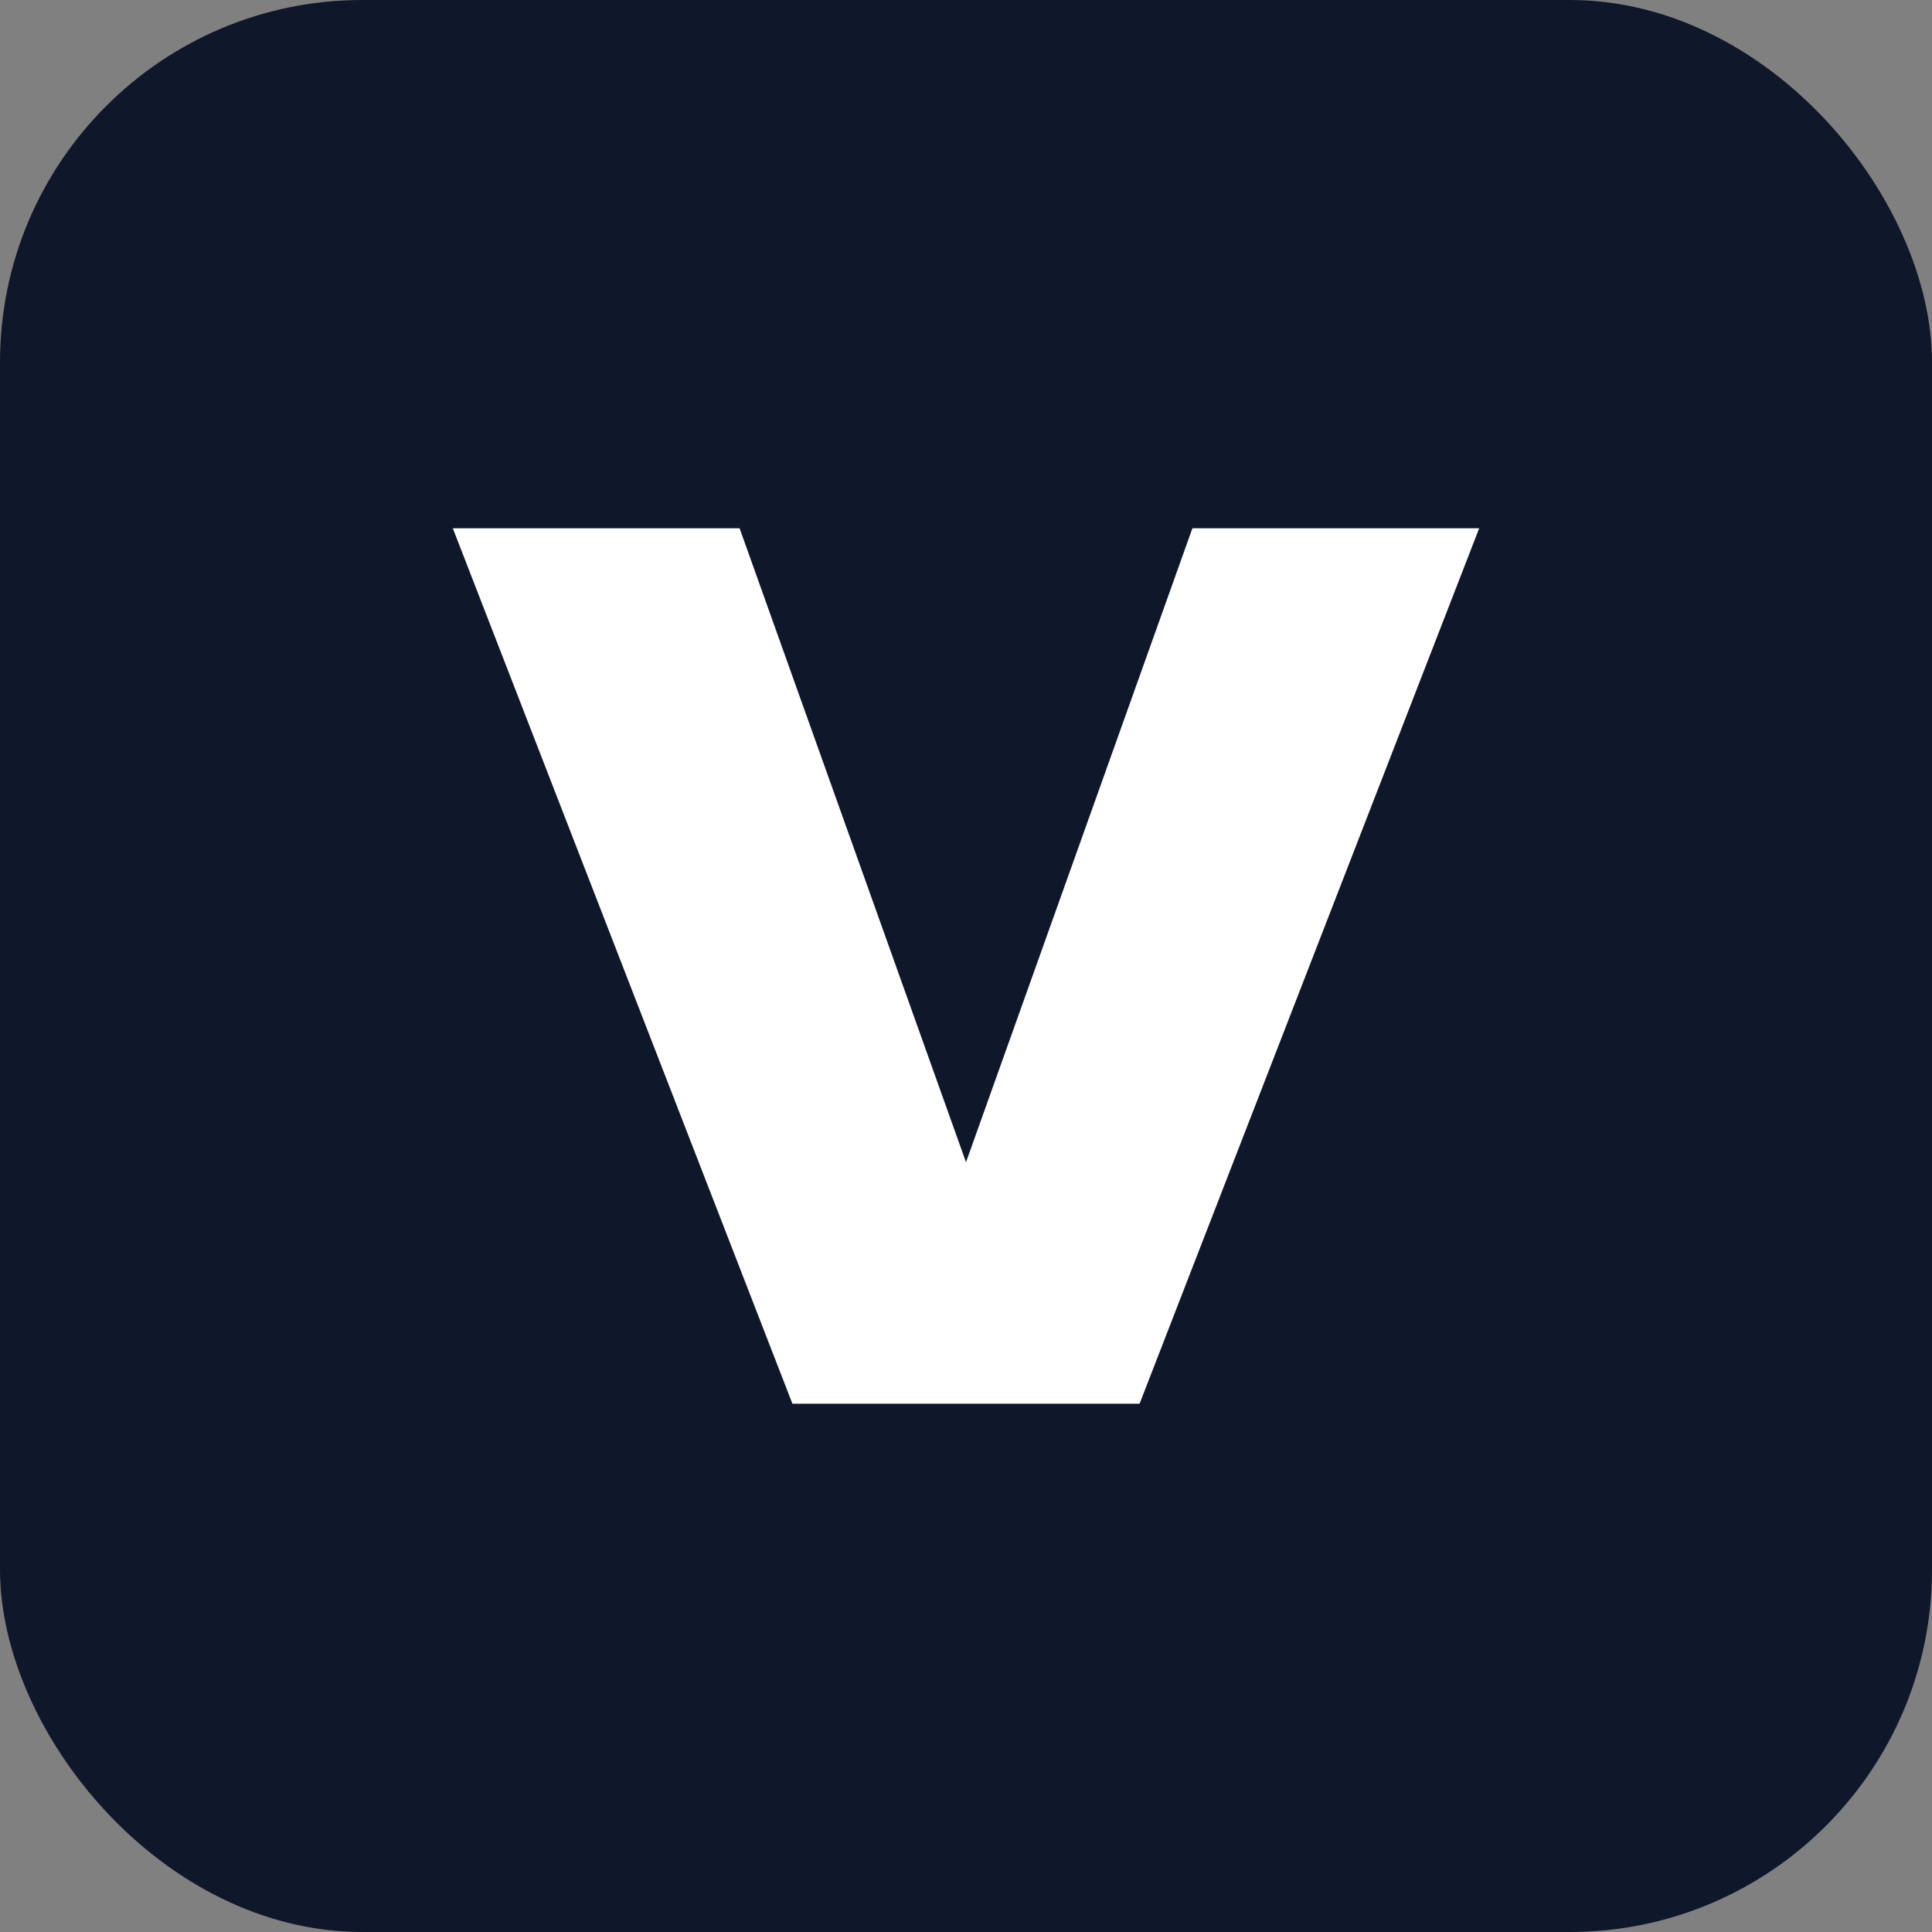
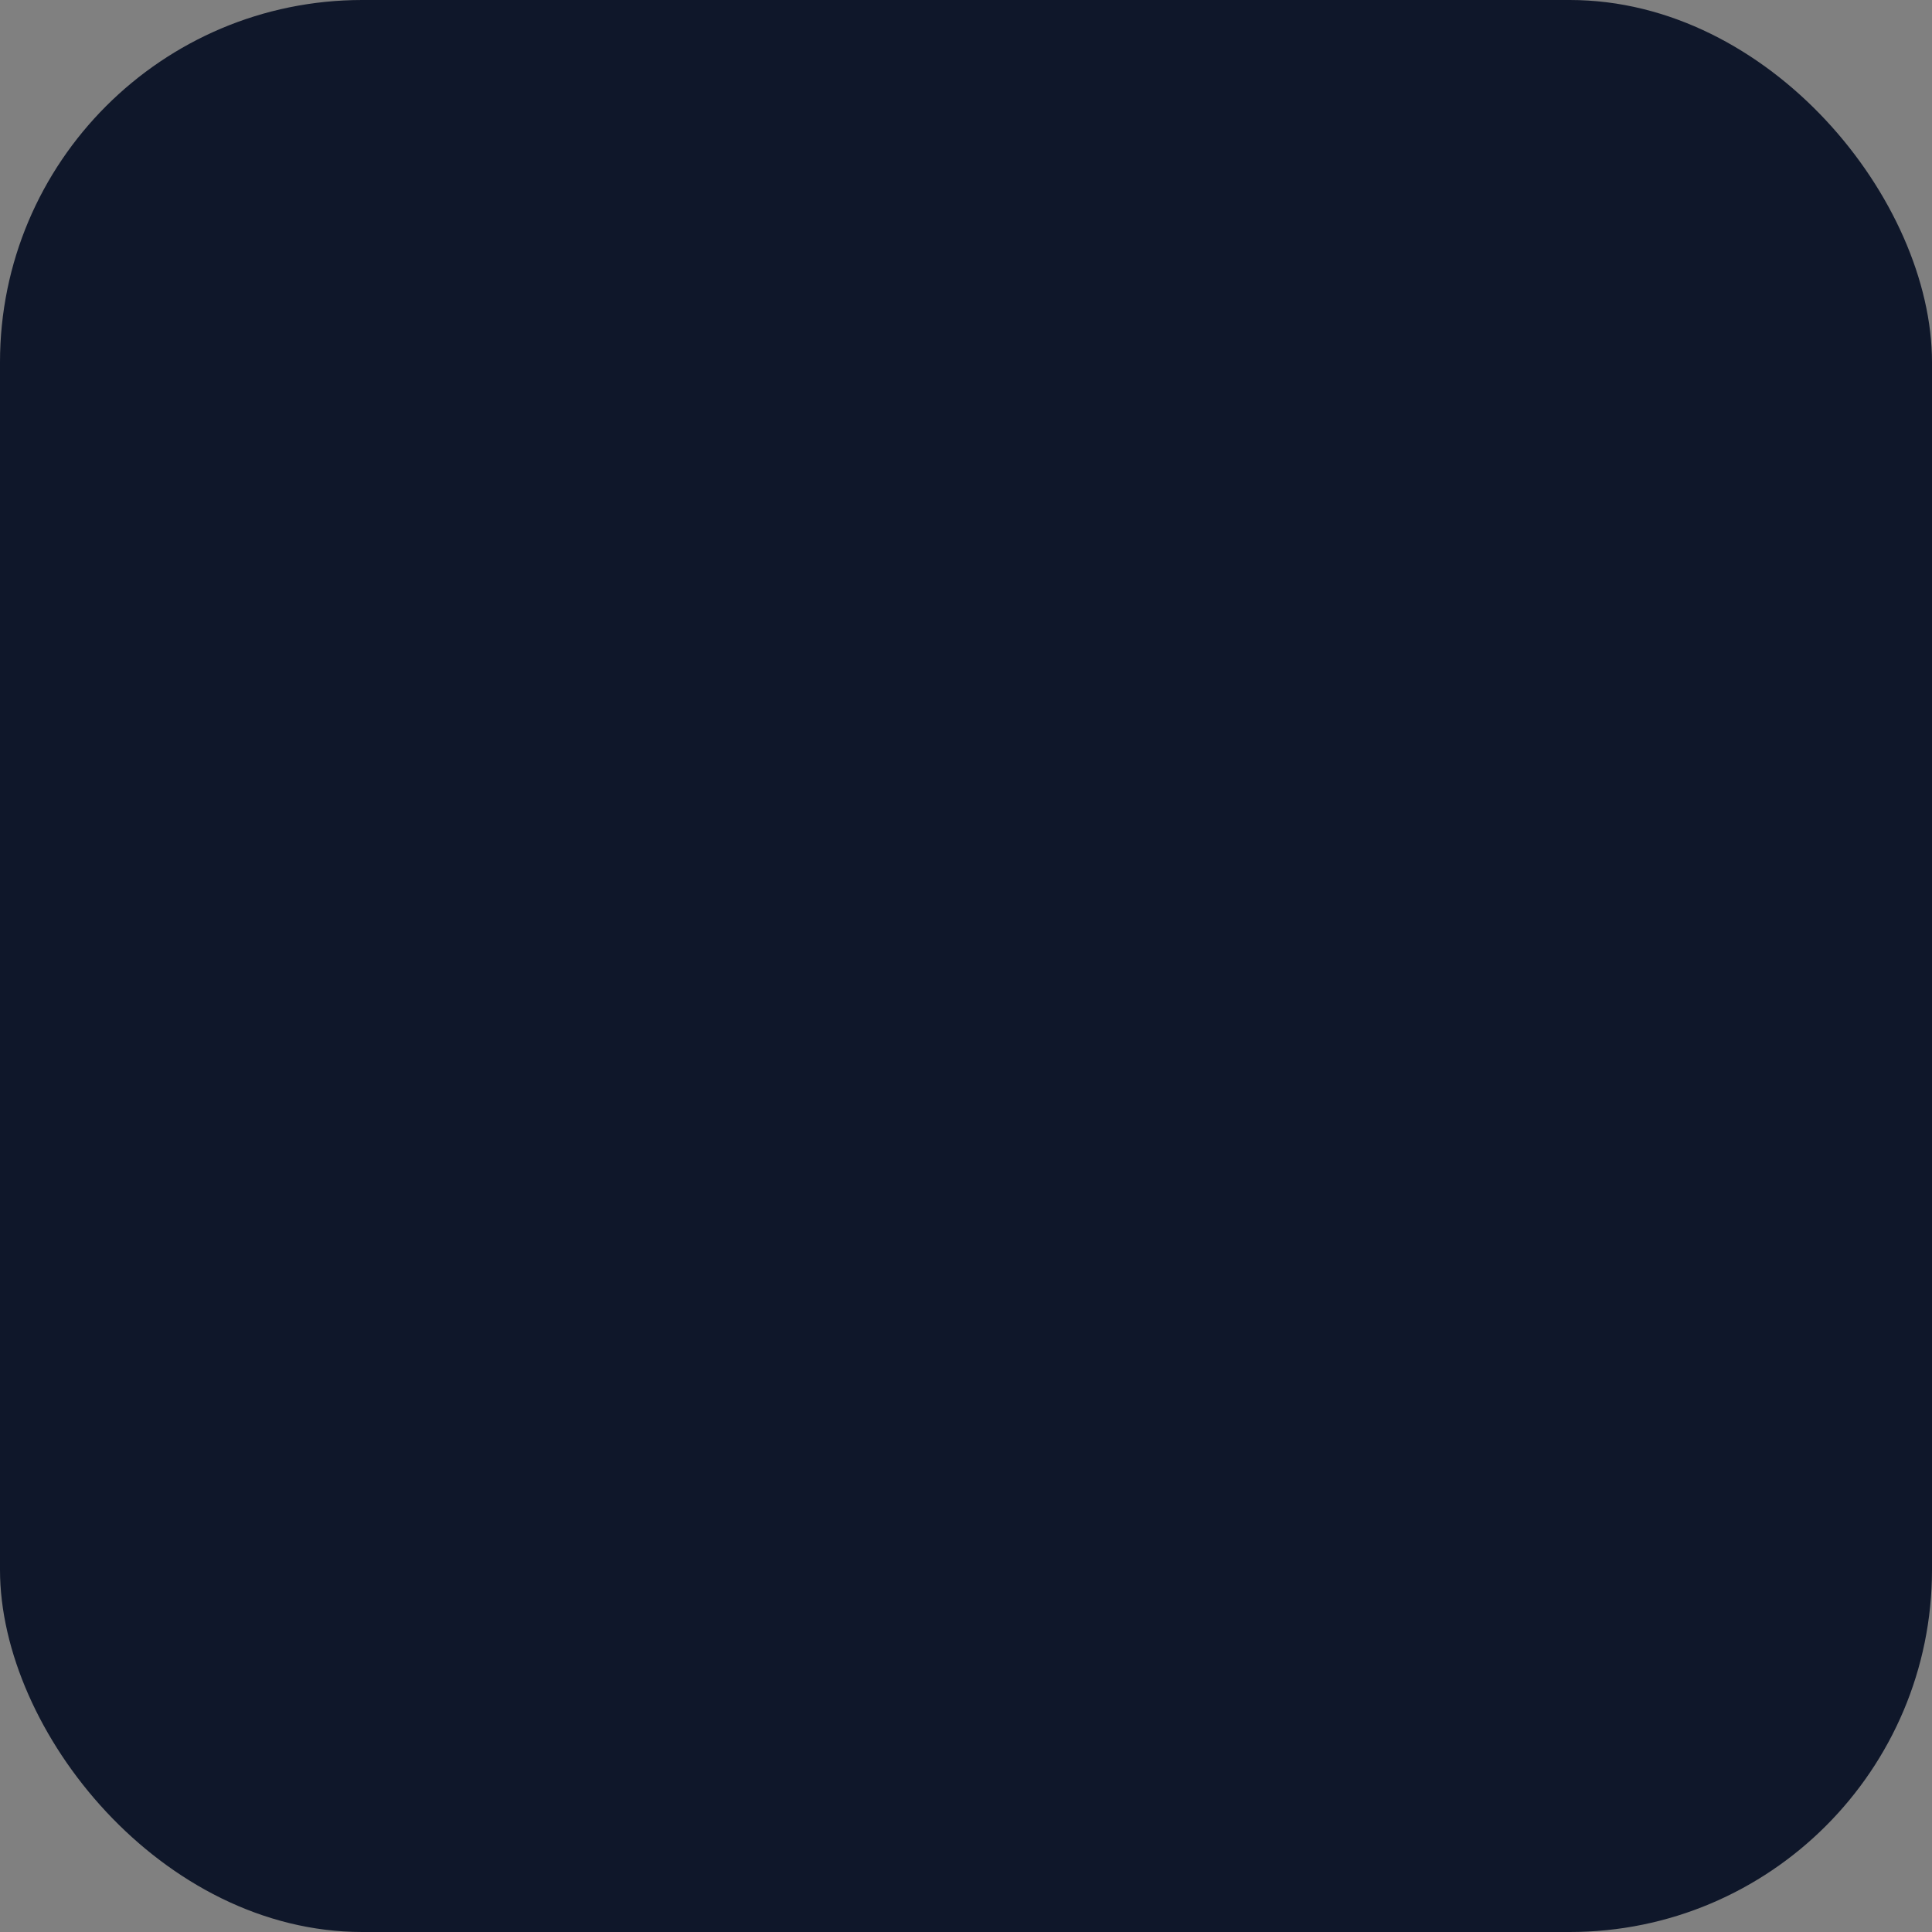
<svg xmlns="http://www.w3.org/2000/svg" viewBox="0 0 256 256">
  <rect x="0" y="0" width="256" height="256" fill="#808080" stroke="none" />
  <rect width="256" height="256" rx="48" fill="#0f172a" />
-   <path d="M60 70l45 116h46l45-116h-38l-30 84-30-84z" fill="#ffffff" />
</svg>